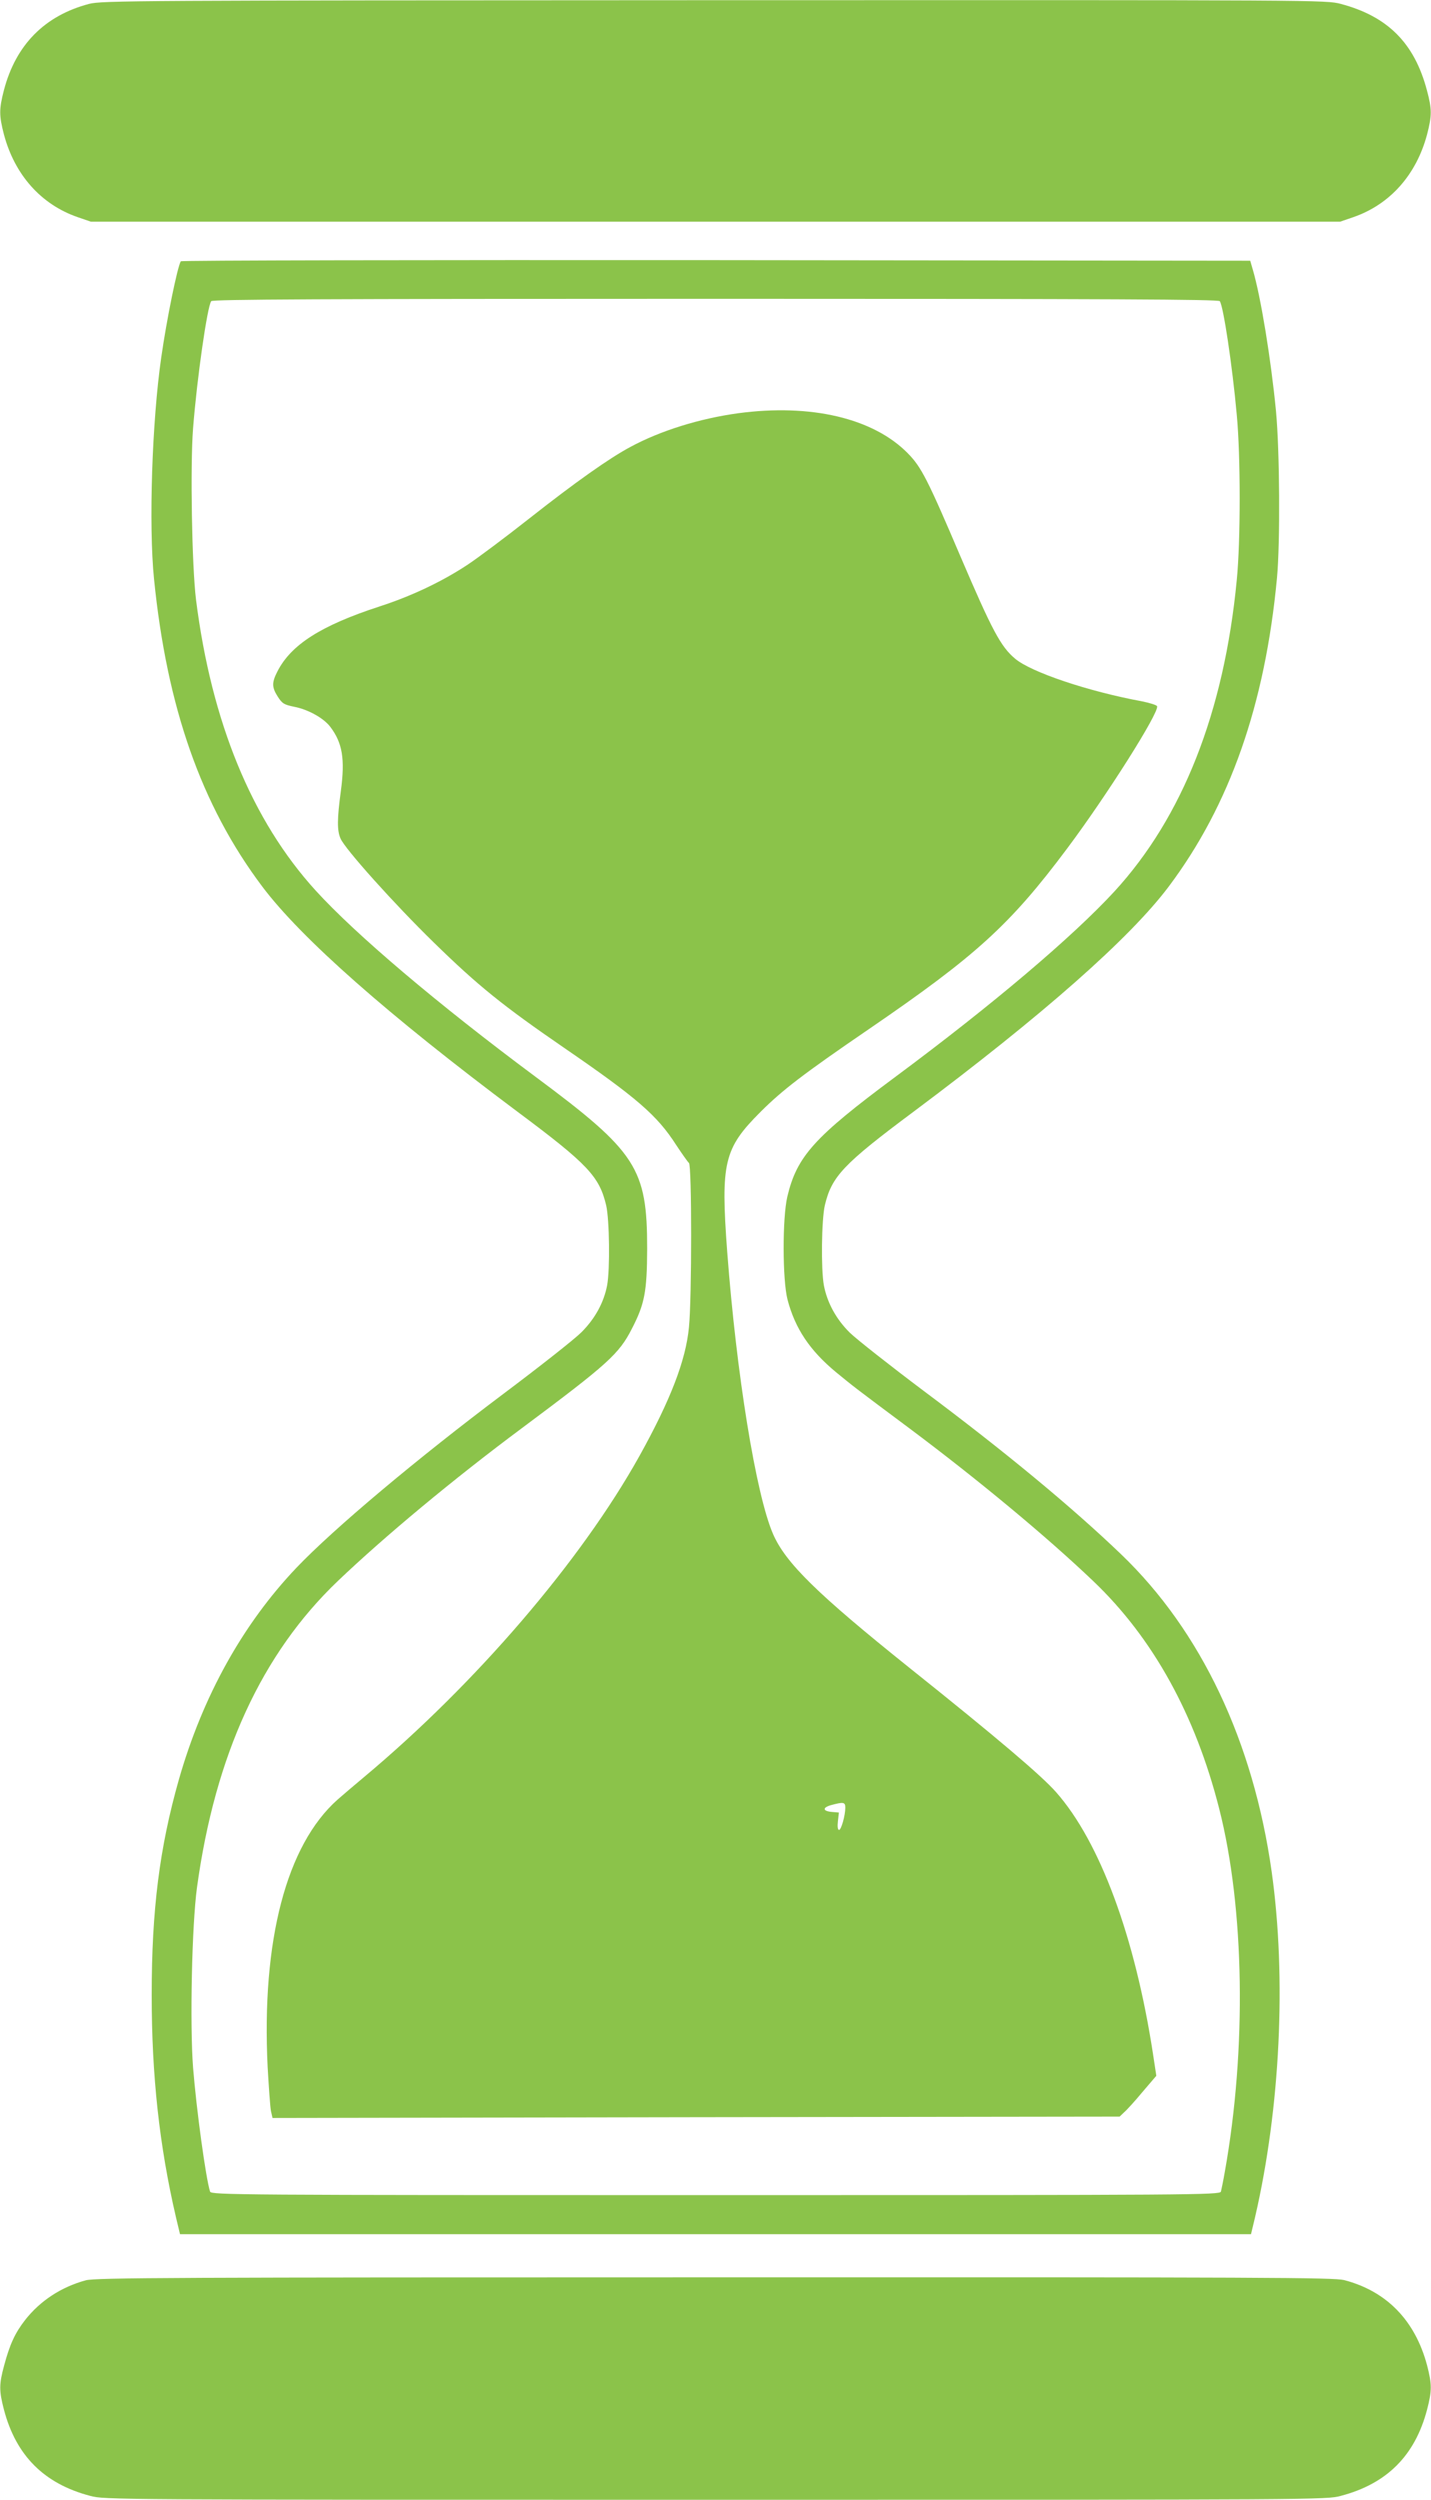
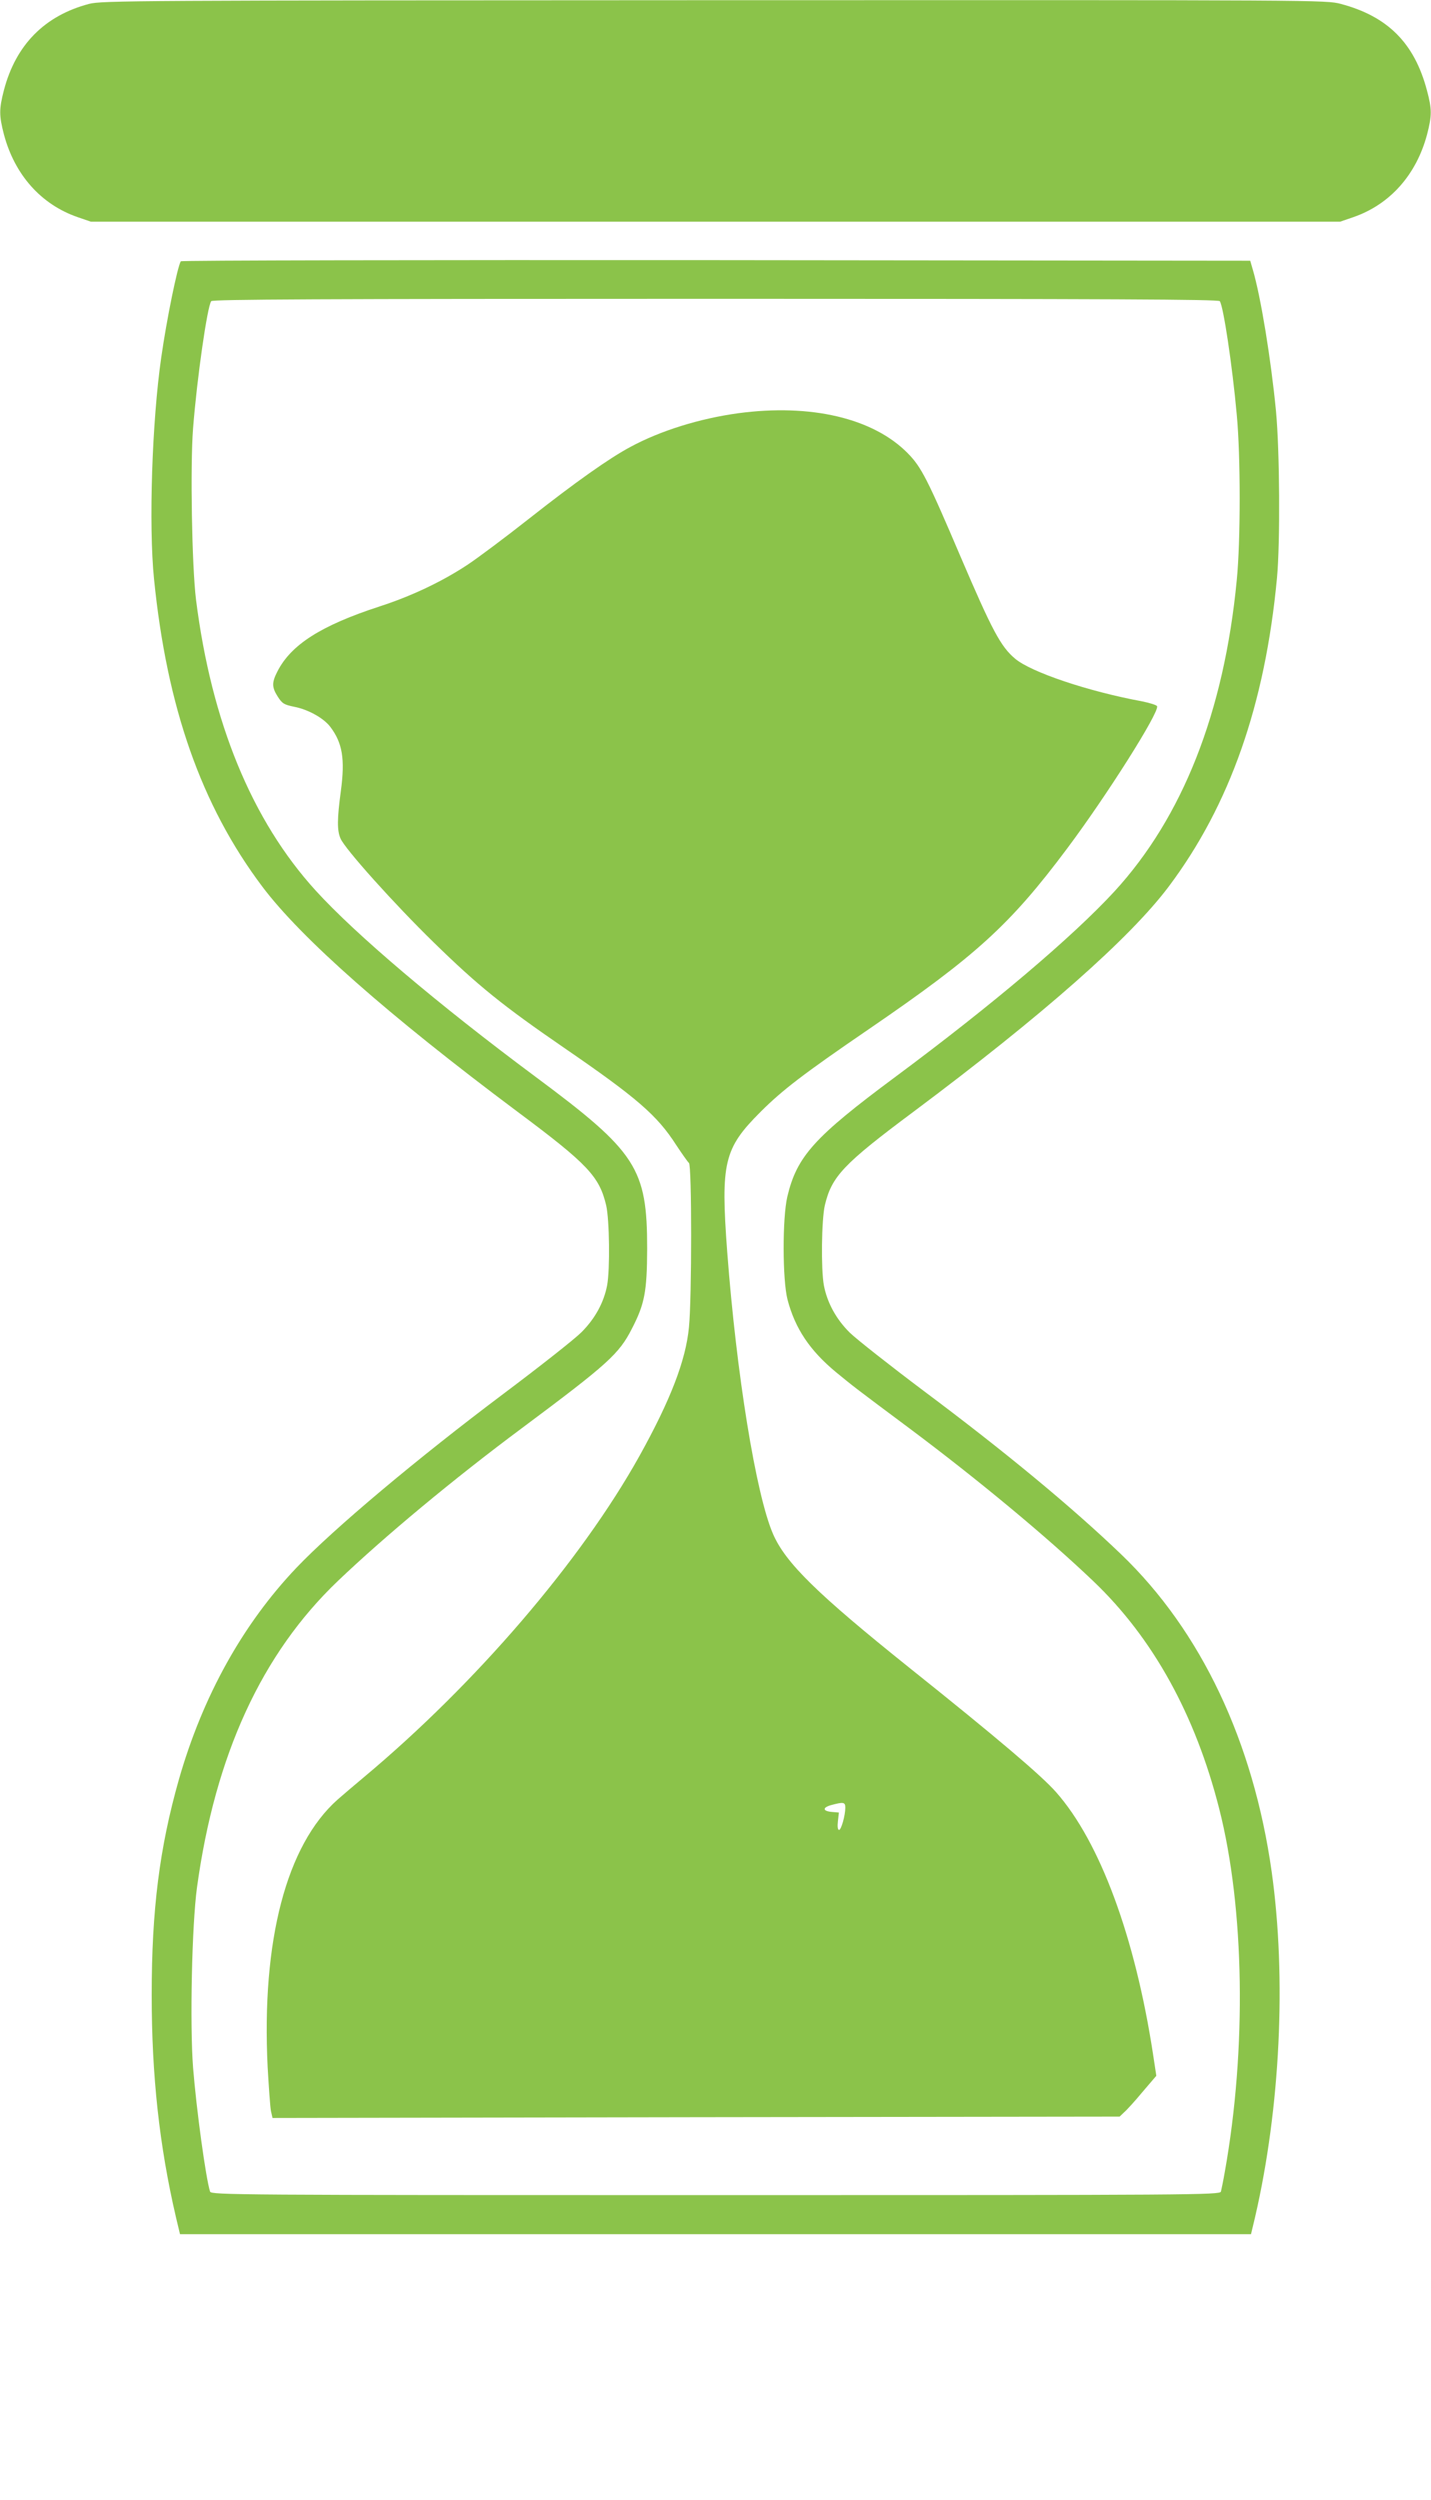
<svg xmlns="http://www.w3.org/2000/svg" version="1.0" width="733pt" height="1280pt" viewBox="0 0 733 1280" preserveAspectRatio="xMidYMid meet">
  <g transform="translate(0,1280) scale(0.1,-0.1)" fill="#8bc34a" stroke="none">
    <path d="M456 12780 c-227 -60 -375 -209 -436 -442 -25 -97 -25 -129 0 -226 55 -207 190 -359 378 -424 l67 -23 3200 0 3200 0 67 23 c188 65 323 217 378 424 25 97 25 129 -1 226 -64 241 -200 378 -441 442 -78 20 -83 20 -3210 19 -2979 -1 -3136 -2 -3202 -19z" />
-     <path d="M926 11462 c-17 -28 -72 -295 -100 -492 -47 -324 -65 -858 -37 -1135 66 -657 242 -1159 554 -1574 199 -265 646 -659 1307 -1153 361 -269 420 -332 455 -480 17 -74 20 -327 5 -409 -17 -89 -62 -171 -132 -241 -35 -35 -214 -176 -398 -314 -446 -335 -869 -690 -1061 -891 -276 -290 -481 -659 -603 -1086 -99 -349 -139 -666 -139 -1102 0 -413 39 -771 124 -1137 l21 -88 2743 0 2743 0 21 88 c129 558 161 1224 85 1767 -94 668 -362 1233 -770 1625 -252 242 -595 526 -1014 839 -173 130 -343 264 -377 297 -69 68 -116 153 -133 243 -15 82 -12 335 5 409 35 148 94 211 455 480 661 494 1108 888 1307 1153 312 416 493 930 554 1579 17 183 14 651 -5 855 -26 268 -78 586 -119 725 l-13 45 -2736 3 c-1505 1 -2739 -1 -2742 -6z m5322 -204 c18 -23 64 -327 87 -581 20 -212 20 -646 0 -848 -65 -675 -277 -1213 -627 -1594 -214 -232 -623 -579 -1123 -950 -415 -308 -503 -406 -552 -612 -26 -112 -25 -427 1 -528 39 -148 114 -260 248 -371 90 -74 99 -81 378 -289 353 -264 702 -554 939 -780 307 -292 524 -686 646 -1166 130 -510 141 -1232 29 -1859 -8 -47 -18 -93 -20 -102 -5 -17 -137 -18 -2589 -18 -2452 0 -2584 1 -2589 18 -22 70 -70 421 -87 635 -17 222 -6 731 20 922 93 679 332 1198 722 1570 238 227 592 522 946 785 437 326 494 377 560 507 65 126 77 188 78 408 0 413 -53 496 -570 880 -506 376 -924 731 -1128 955 -327 359 -534 863 -613 1490 -21 170 -30 684 -15 877 20 257 73 625 93 651 8 9 537 12 2583 12 2046 0 2575 -3 2583 -12z" />
+     <path d="M926 11462 c-17 -28 -72 -295 -100 -492 -47 -324 -65 -858 -37 -1135 66 -657 242 -1159 554 -1574 199 -265 646 -659 1307 -1153 361 -269 420 -332 455 -480 17 -74 20 -327 5 -409 -17 -89 -62 -171 -132 -241 -35 -35 -214 -176 -398 -314 -446 -335 -869 -690 -1061 -891 -276 -290 -481 -659 -603 -1086 -99 -349 -139 -666 -139 -1102 0 -413 39 -771 124 -1137 l21 -88 2743 0 2743 0 21 88 c129 558 161 1224 85 1767 -94 668 -362 1233 -770 1625 -252 242 -595 526 -1014 839 -173 130 -343 264 -377 297 -69 68 -116 153 -133 243 -15 82 -12 335 5 409 35 148 94 211 455 480 661 494 1108 888 1307 1153 312 416 493 930 554 1579 17 183 14 651 -5 855 -26 268 -78 586 -119 725 l-13 45 -2736 3 c-1505 1 -2739 -1 -2742 -6z m5322 -204 c18 -23 64 -327 87 -581 20 -212 20 -646 0 -848 -65 -675 -277 -1213 -627 -1594 -214 -232 -623 -579 -1123 -950 -415 -308 -503 -406 -552 -612 -26 -112 -25 -427 1 -528 39 -148 114 -260 248 -371 90 -74 99 -81 378 -289 353 -264 702 -554 939 -780 307 -292 524 -686 646 -1166 130 -510 141 -1232 29 -1859 -8 -47 -18 -93 -20 -102 -5 -17 -137 -18 -2589 -18 -2452 0 -2584 1 -2589 18 -22 70 -70 421 -87 635 -17 222 -6 731 20 922 93 679 332 1198 722 1570 238 227 592 522 946 785 437 326 494 377 560 507 65 126 77 188 78 408 0 413 -53 496 -570 880 -506 376 -924 731 -1128 955 -327 359 -534 863 -613 1490 -21 170 -30 684 -15 877 20 257 73 625 93 651 8 9 537 12 2583 12 2046 0 2575 -3 2583 -12" />
    <path d="M3781 10684 c-197 -27 -397 -89 -551 -172 -109 -58 -284 -182 -519 -367 -123 -97 -265 -203 -315 -236 -128 -85 -287 -161 -451 -214 -301 -98 -454 -196 -524 -333 -29 -57 -29 -80 1 -128 24 -37 32 -42 85 -53 72 -14 151 -58 185 -103 62 -82 76 -164 54 -328 -19 -142 -20 -201 -2 -243 21 -52 276 -336 477 -532 227 -222 355 -325 668 -540 373 -256 477 -346 574 -497 31 -47 61 -89 66 -93 15 -8 15 -695 0 -841 -16 -170 -95 -374 -254 -660 -300 -538 -839 -1166 -1411 -1644 -49 -41 -109 -92 -134 -114 -263 -233 -391 -723 -359 -1371 6 -104 13 -206 17 -225 l8 -35 2169 4 2170 3 23 22 c13 11 56 58 94 104 l71 83 -17 112 c-92 600 -272 1087 -497 1341 -74 84 -301 277 -748 634 -477 382 -638 540 -702 689 -87 202 -187 820 -234 1443 -34 457 -17 529 170 716 112 112 220 195 555 424 548 375 723 533 1016 925 203 271 473 698 461 729 -3 6 -38 17 -78 25 -276 51 -567 149 -649 218 -74 62 -118 145 -279 521 -170 399 -202 461 -271 531 -177 180 -497 255 -869 205z m549 -7140 c0 -39 -21 -114 -32 -114 -7 0 -9 18 -6 44 l5 45 -35 3 c-48 4 -51 22 -5 35 63 17 73 16 73 -13z" />
-     <path d="M440 1124 c-126 -34 -234 -105 -311 -203 -53 -68 -79 -126 -108 -234 -26 -96 -26 -128 -1 -225 62 -236 206 -380 442 -442 77 -20 93 -20 3203 -20 3110 0 3126 0 3203 20 236 62 380 206 442 442 25 97 25 129 0 226 -61 230 -207 380 -425 437 -53 13 -399 15 -3225 14 -2758 0 -3172 -2 -3220 -15z" />
  </g>
</svg>